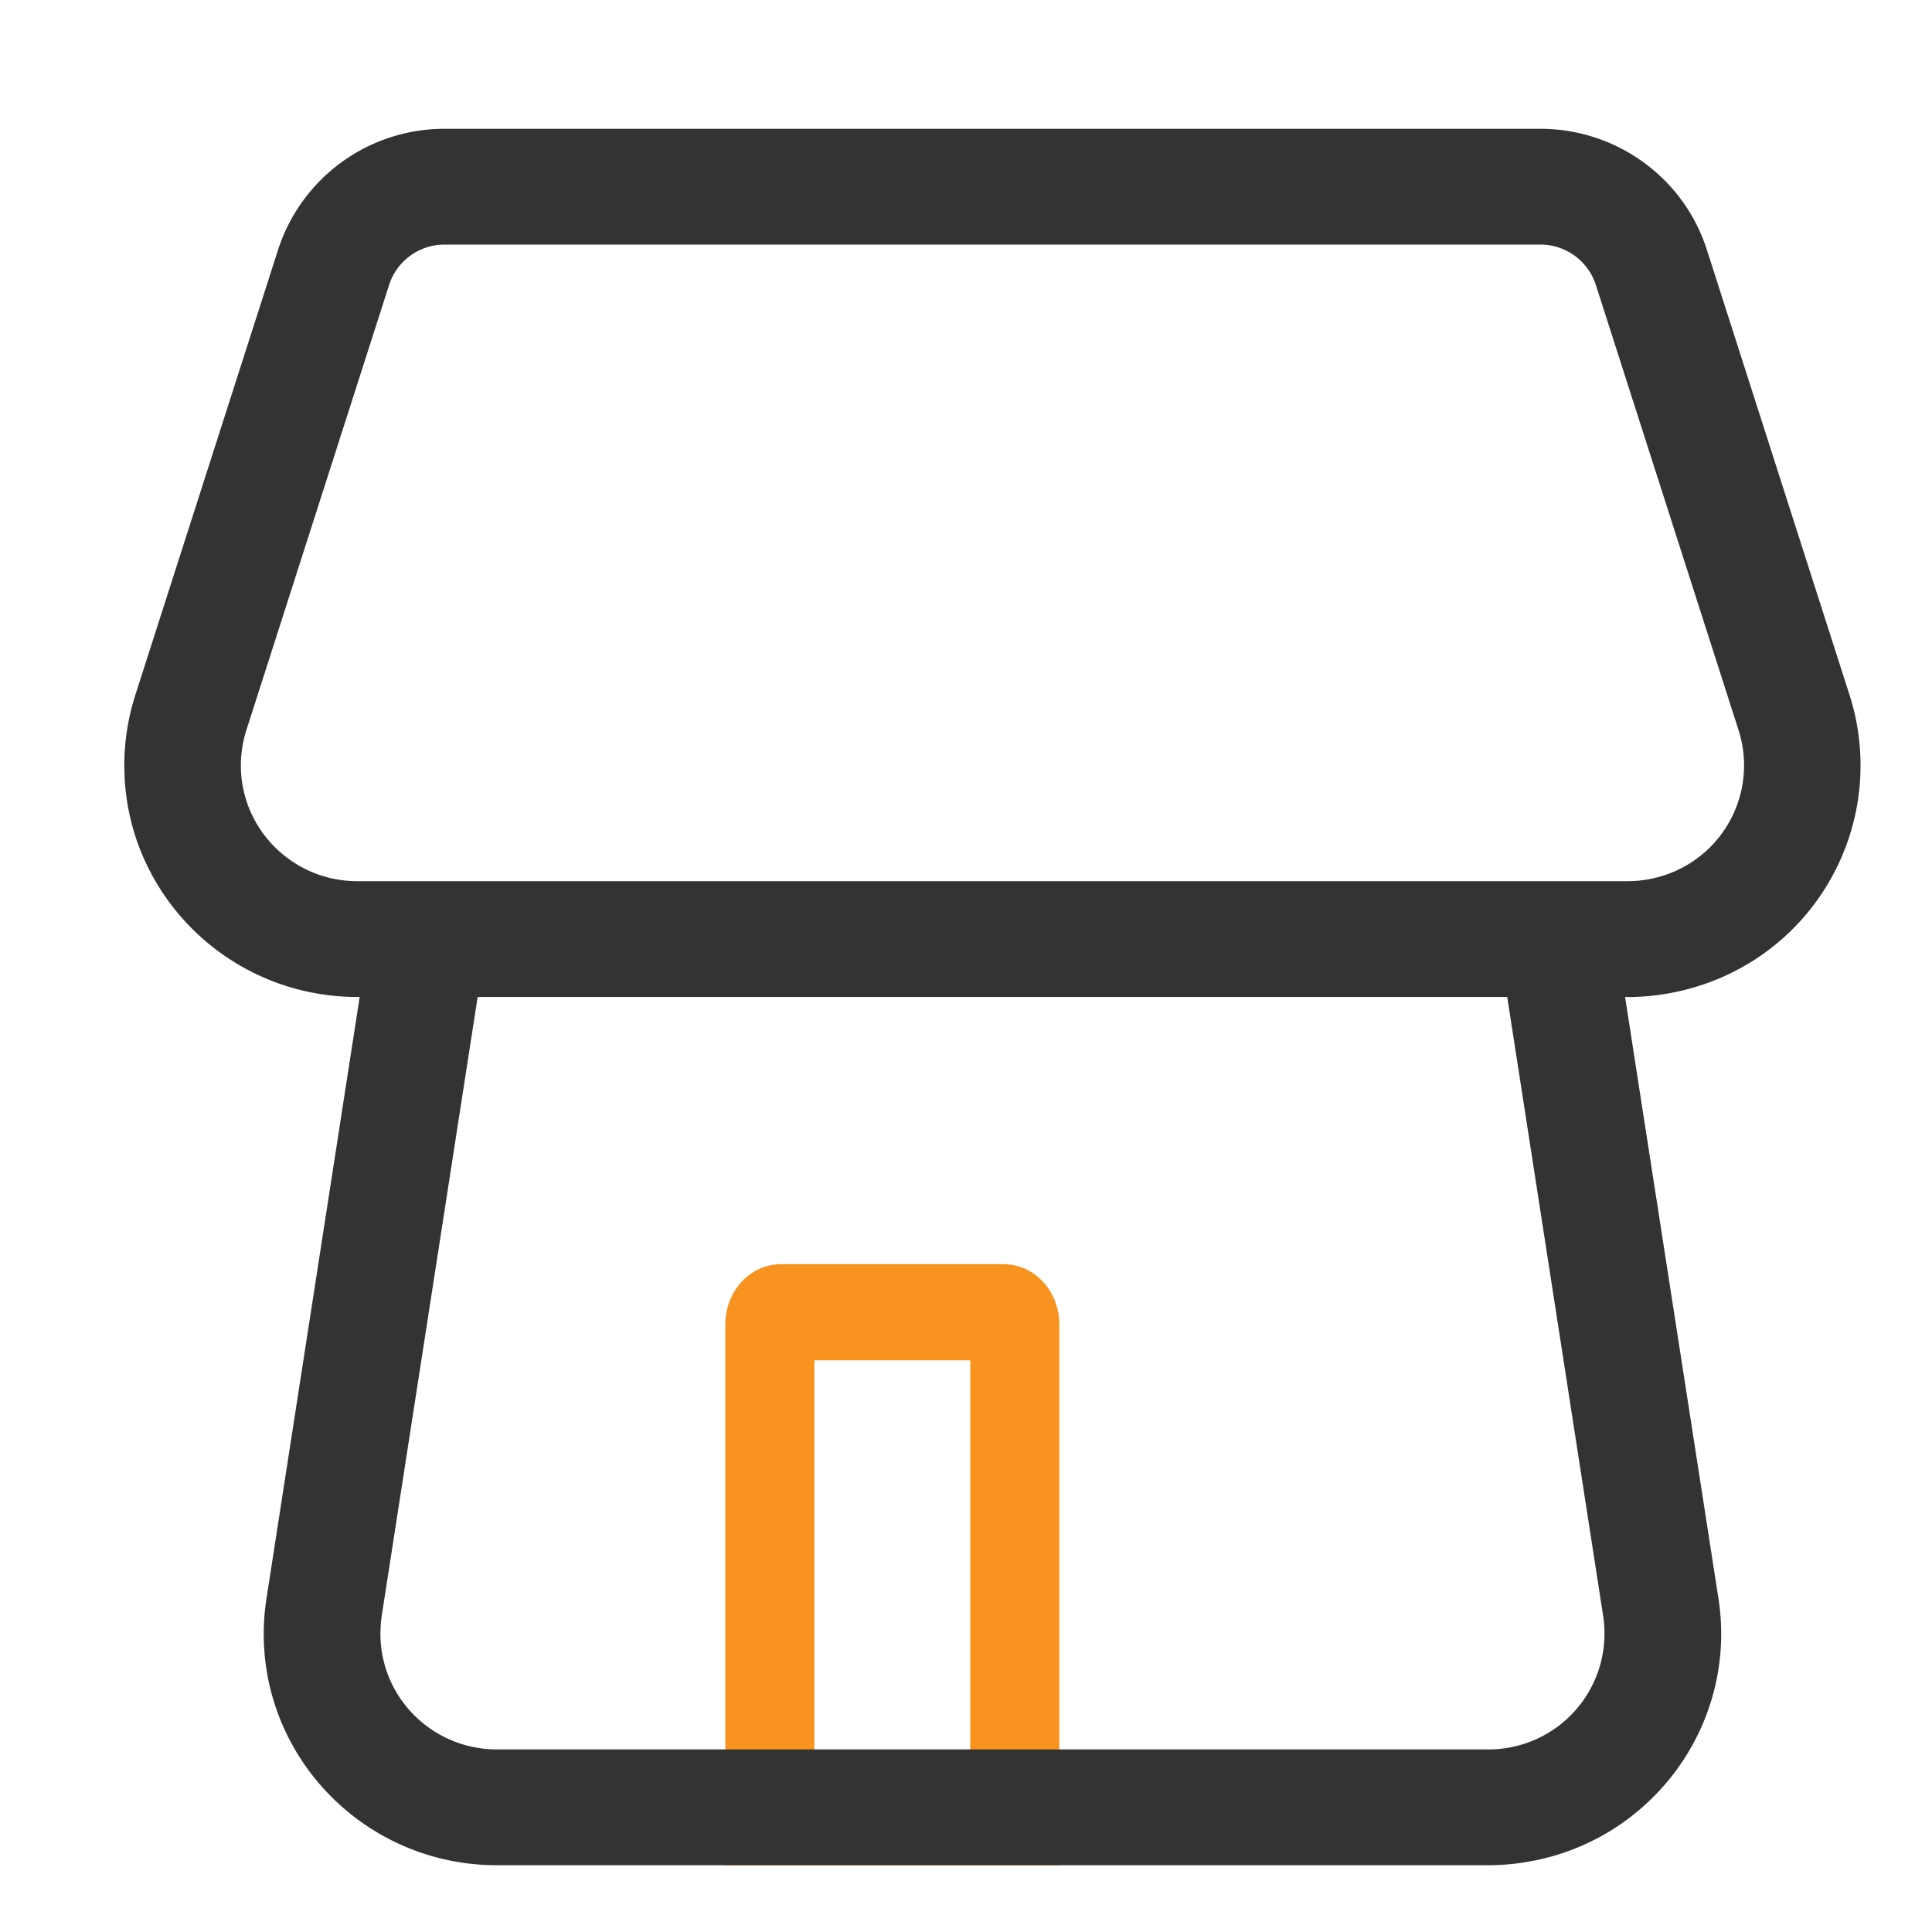
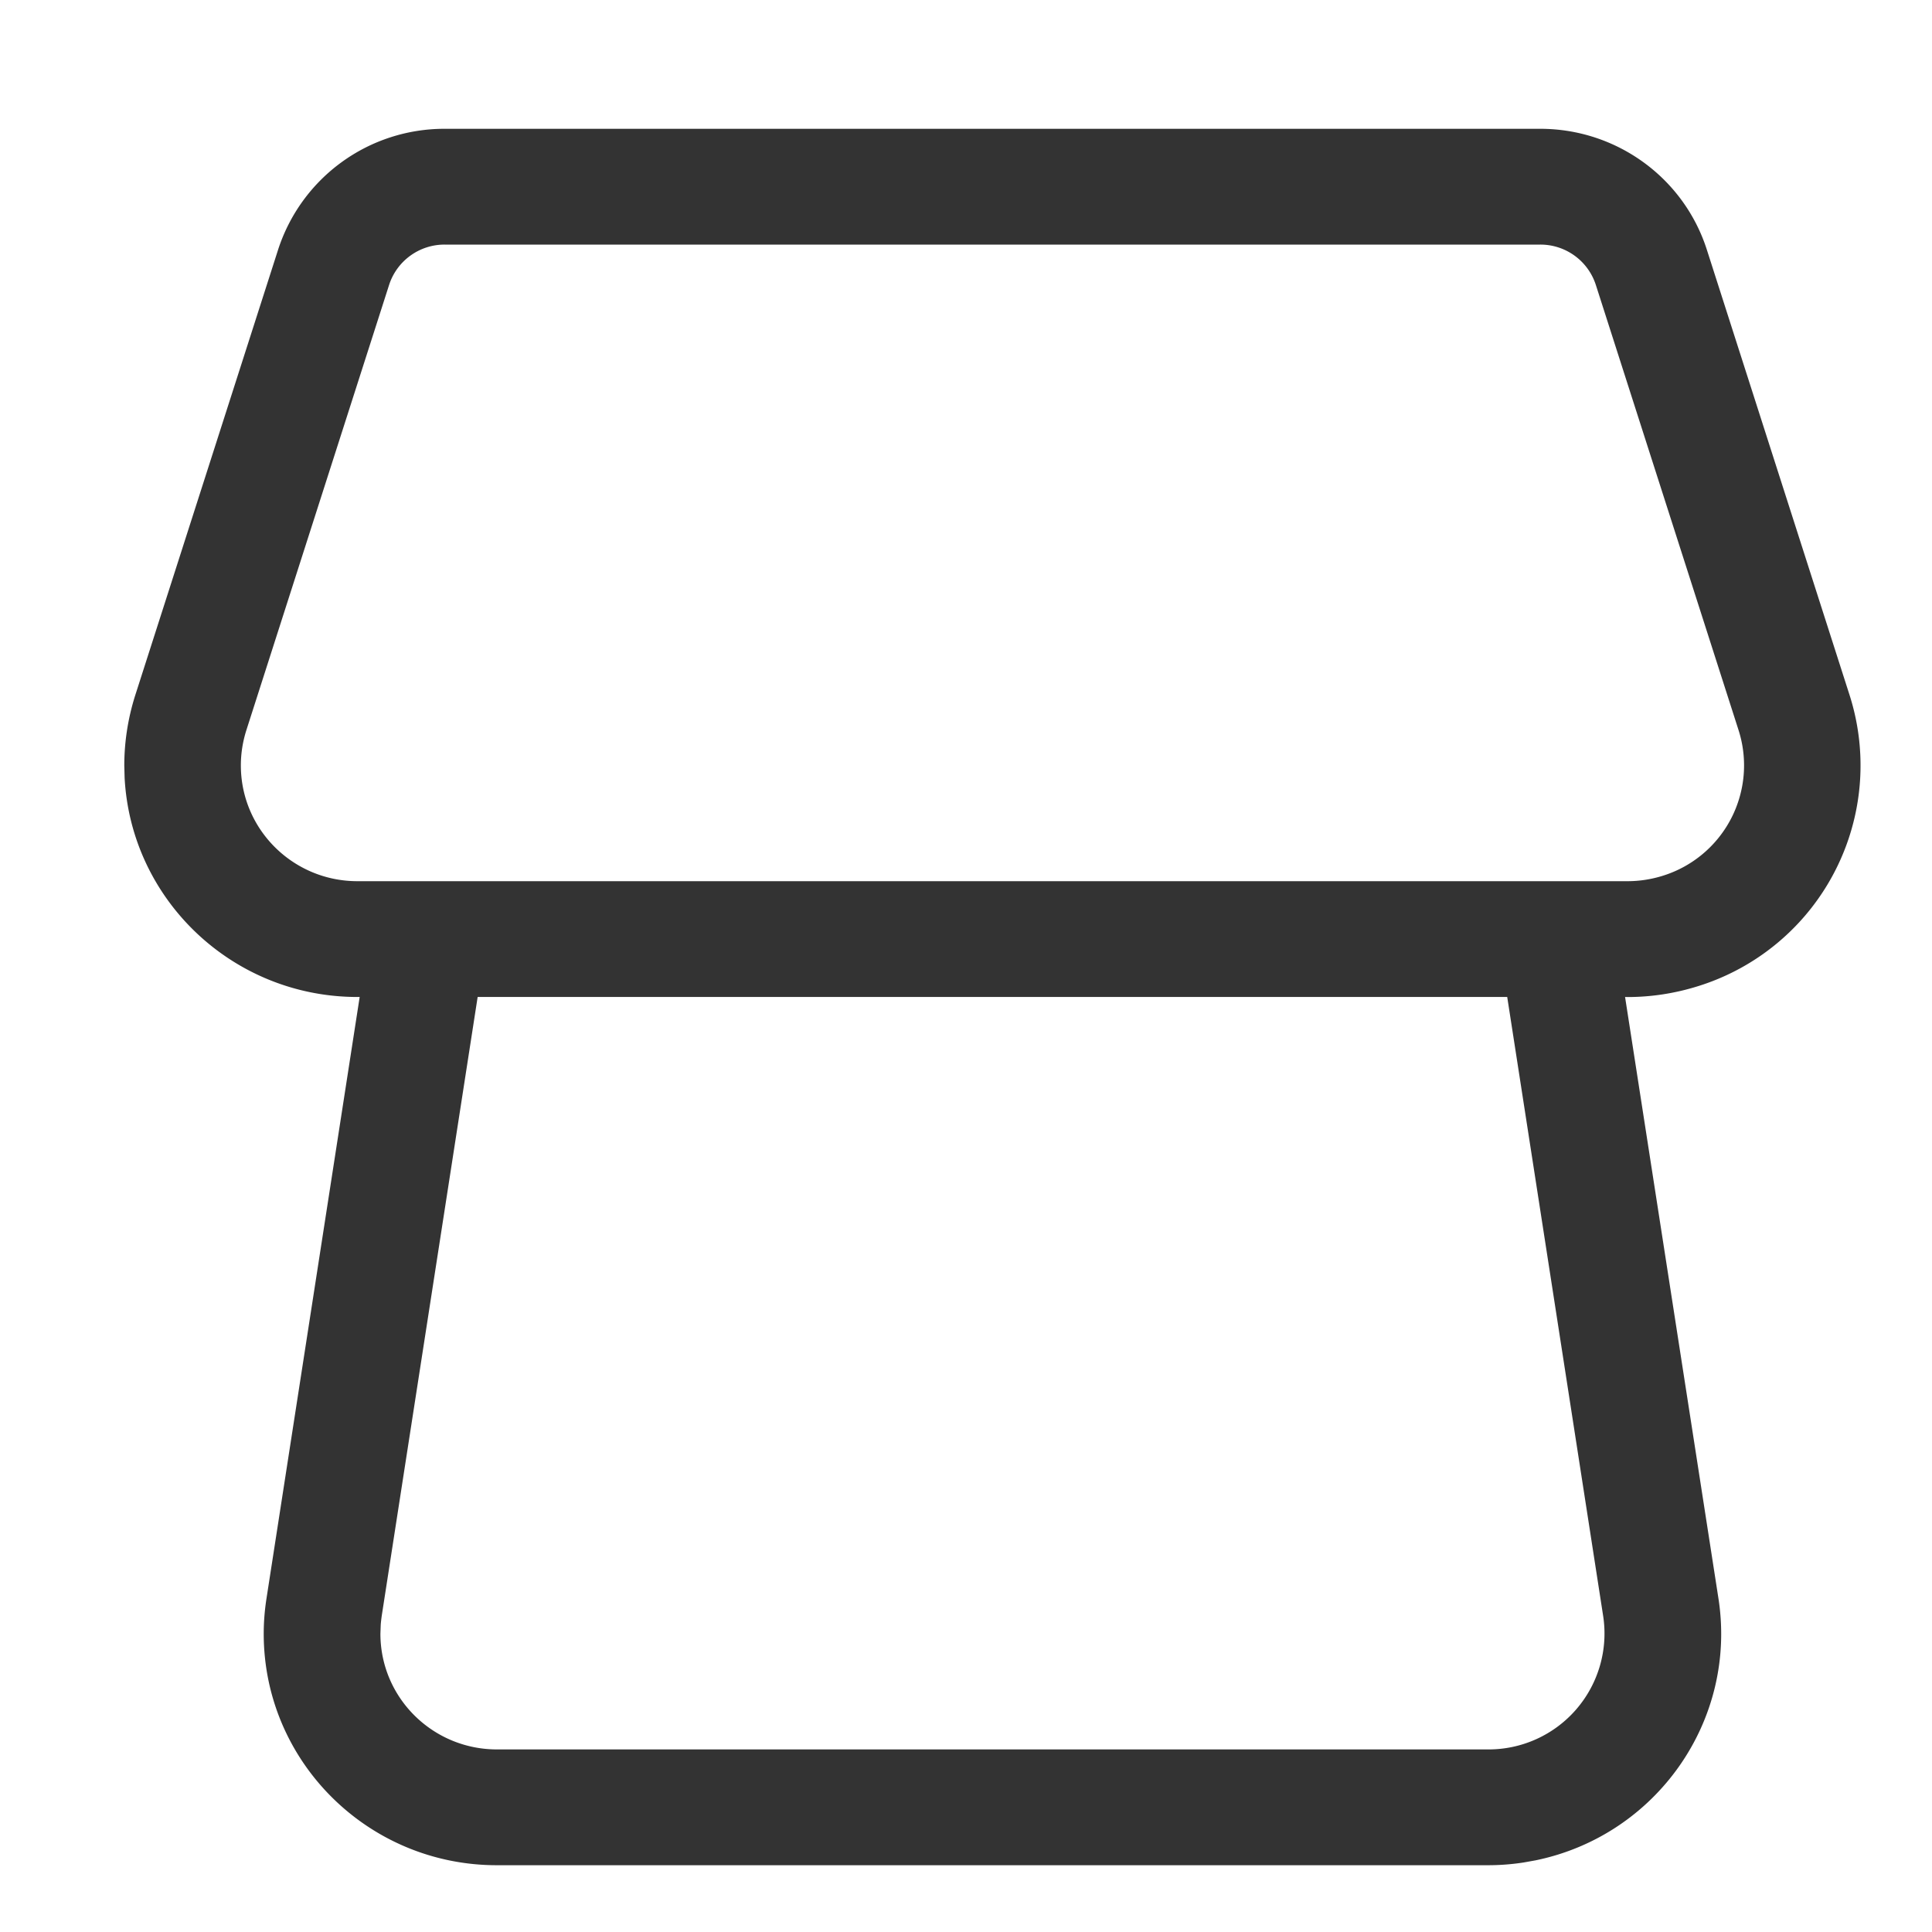
<svg xmlns="http://www.w3.org/2000/svg" t="1585187856455" class="icon" viewBox="0 0 1024 1024" version="1.1" p-id="9491" width="30" height="30">
  <defs>
    <style type="text/css" />
  </defs>
-   <path d="M531.934 670.037c16.316 0 29.525 14.234 29.525 31.846v286.72h-177.015v-286.72c0-17.613 13.21-31.846 29.525-31.846h117.965z m-17.681 50.961h-82.603v216.644h82.603v-216.644z" fill="#F7931E" p-id="9492" />
  <path d="M816.367 68.267c40.38 0 76.083 25.941 88.303 64.102l75.674 236.134a122.539 122.539 0 0 1-80.213 154.146c-12.151 3.823-24.781 5.803-37.513 5.803l-1.297-0.034 49.493 318.805c10.035 64.819-32.973 125.611-96.87 138.786l-6.485 1.161a124.382 124.382 0 0 1-18.773 1.434H263.339c-68.233 0-123.563-54.955-123.563-122.709 0-6.246 0.512-12.493 1.468-18.671l49.391-318.805H189.44c-66.048 0-119.979-51.439-123.392-116.19l-0.171-6.485c0-12.629 1.98-25.19 5.803-37.239l75.708-236.134A92.604 92.604 0 0 1 235.691 68.267z m-17.51 460.151H253.167l-50.859 328.124c-0.205 1.57-0.41 3.106-0.512 4.676l-0.171 4.676c0 33.894 27.648 61.338 61.781 61.338h525.244a61.44 61.44 0 0 0 61.065-70.69l-50.859-328.124z m17.51-398.78H235.691a30.857 30.857 0 0 0-29.457 21.367L130.56 387.072c-1.911 6.042-2.901 12.288-2.901 18.603 0 33.894 27.648 61.372 61.781 61.372h673.178c6.349 0 12.698-0.99 18.773-2.901a61.269 61.269 0 0 0 40.107-77.073L845.824 151.006a30.857 30.857 0 0 0-29.457-21.367z" fill="#333333" p-id="9493" />
</svg>